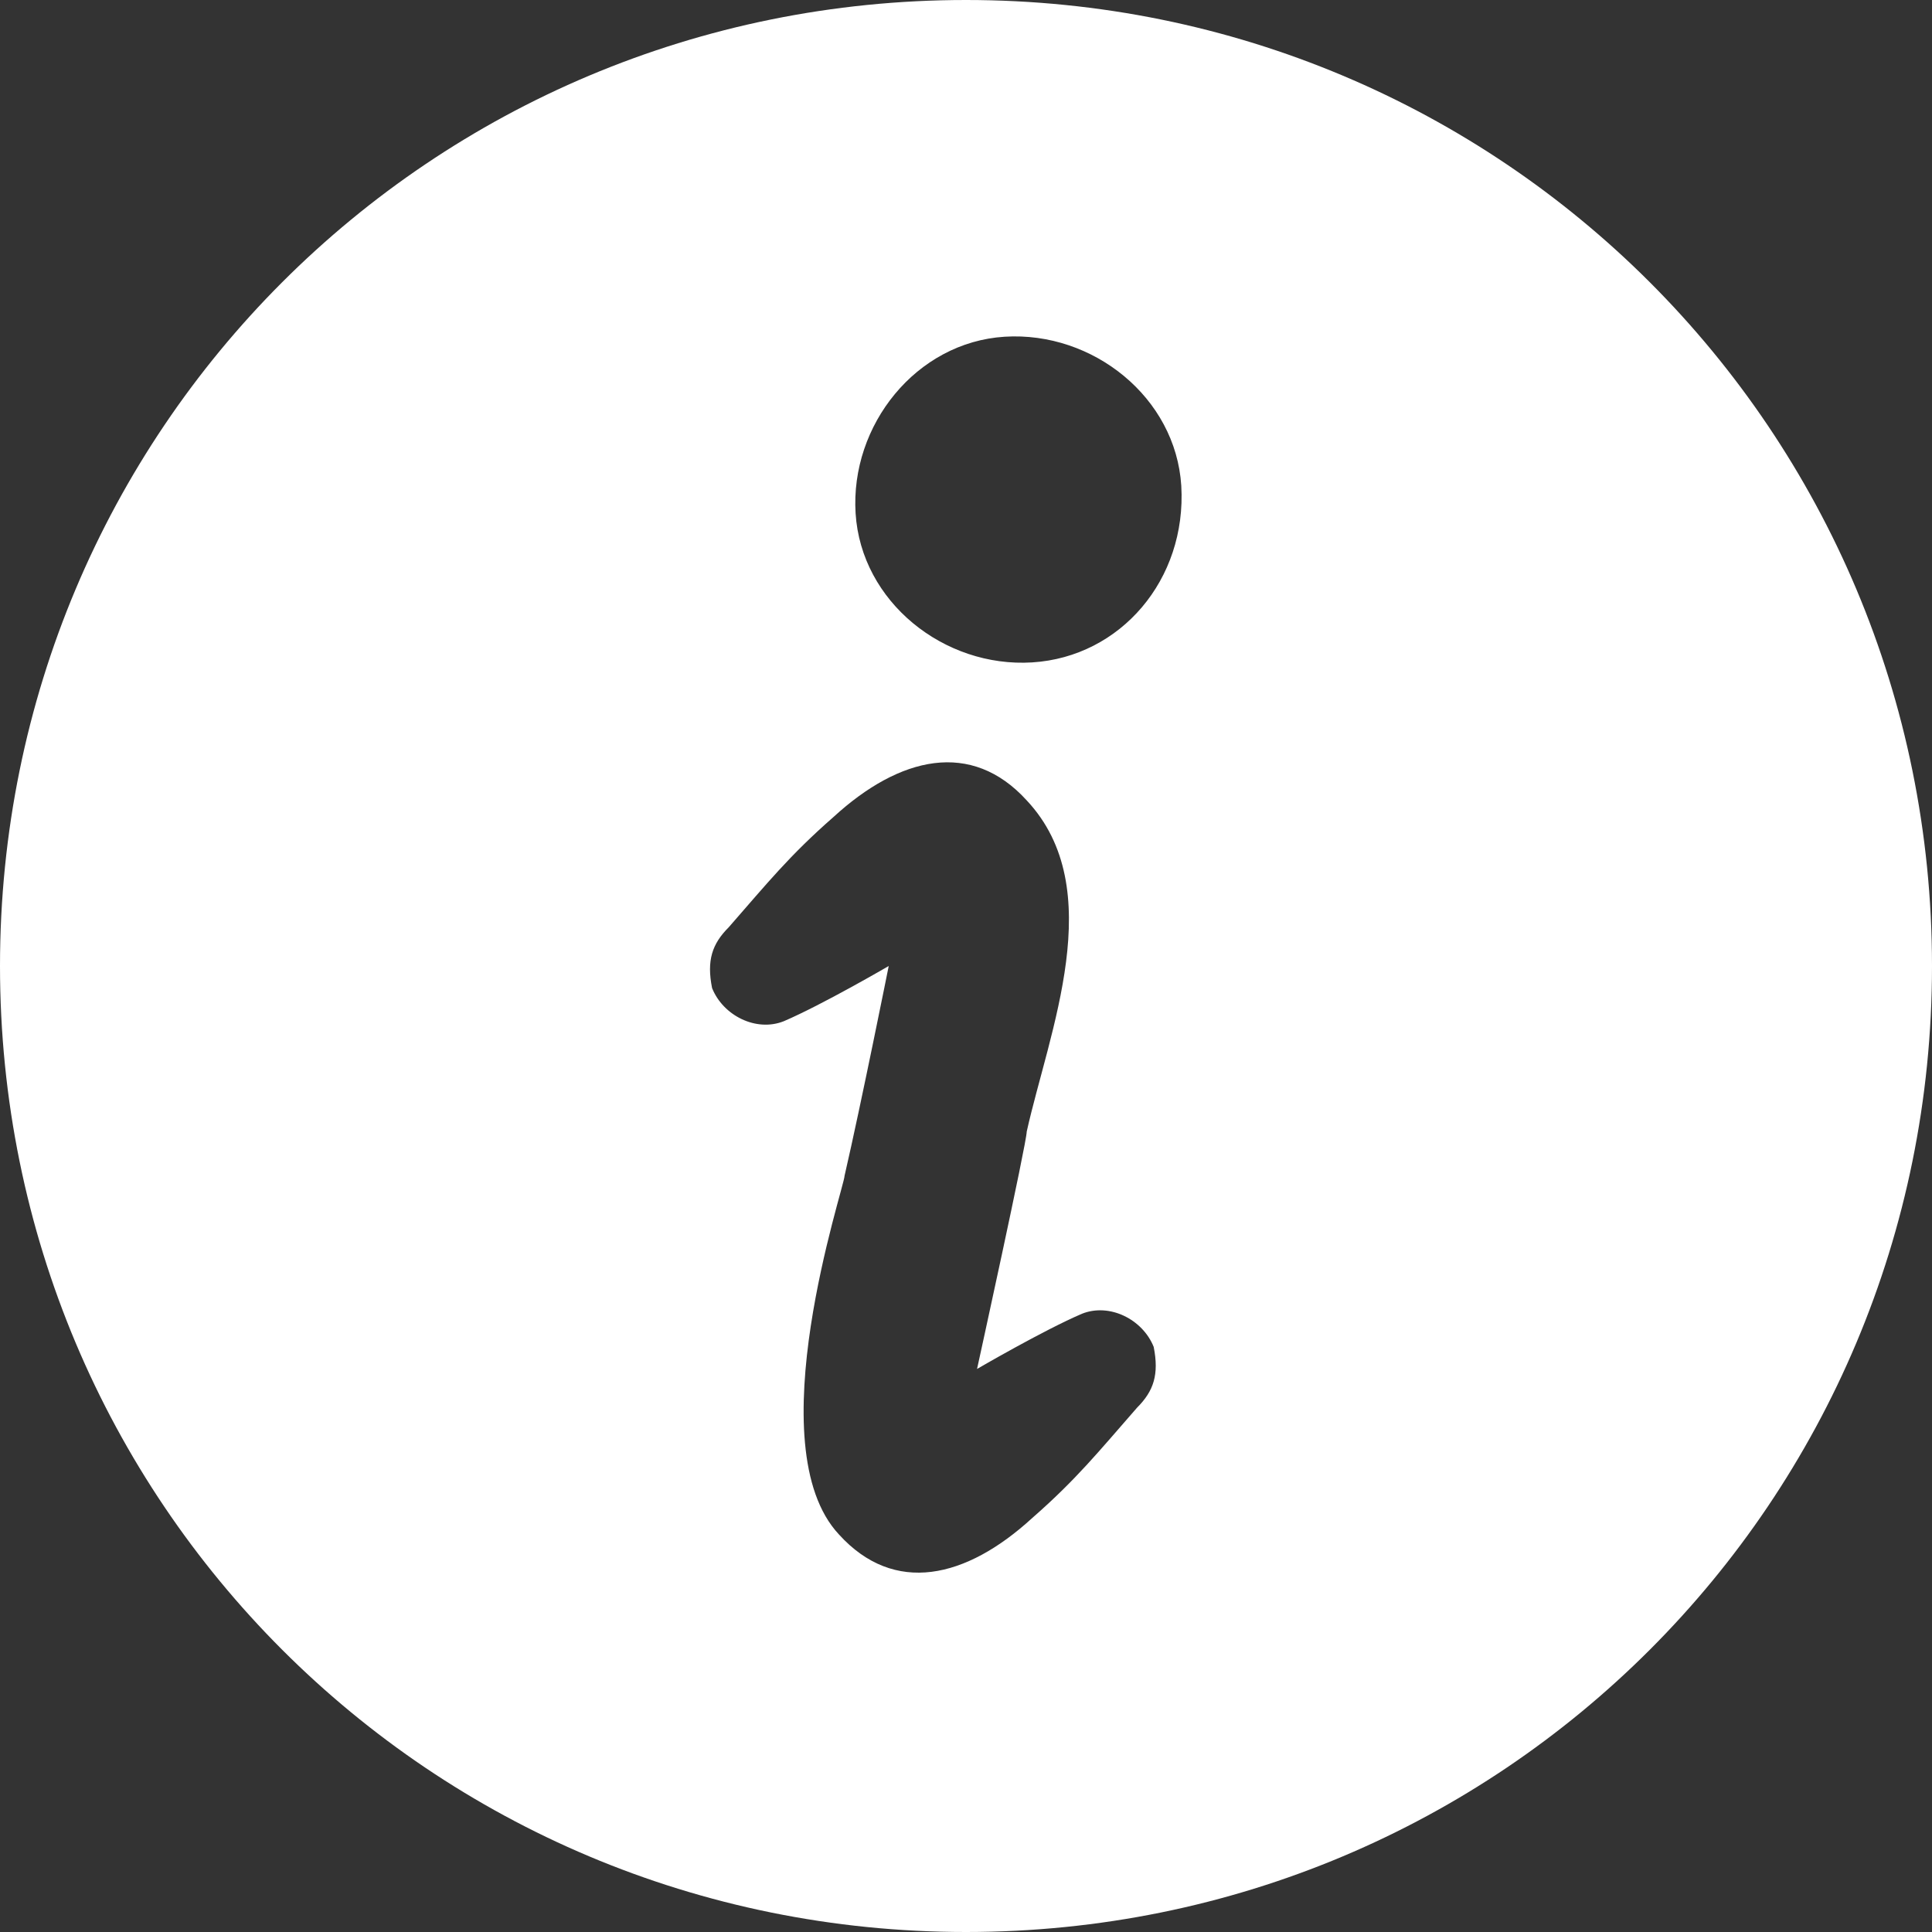
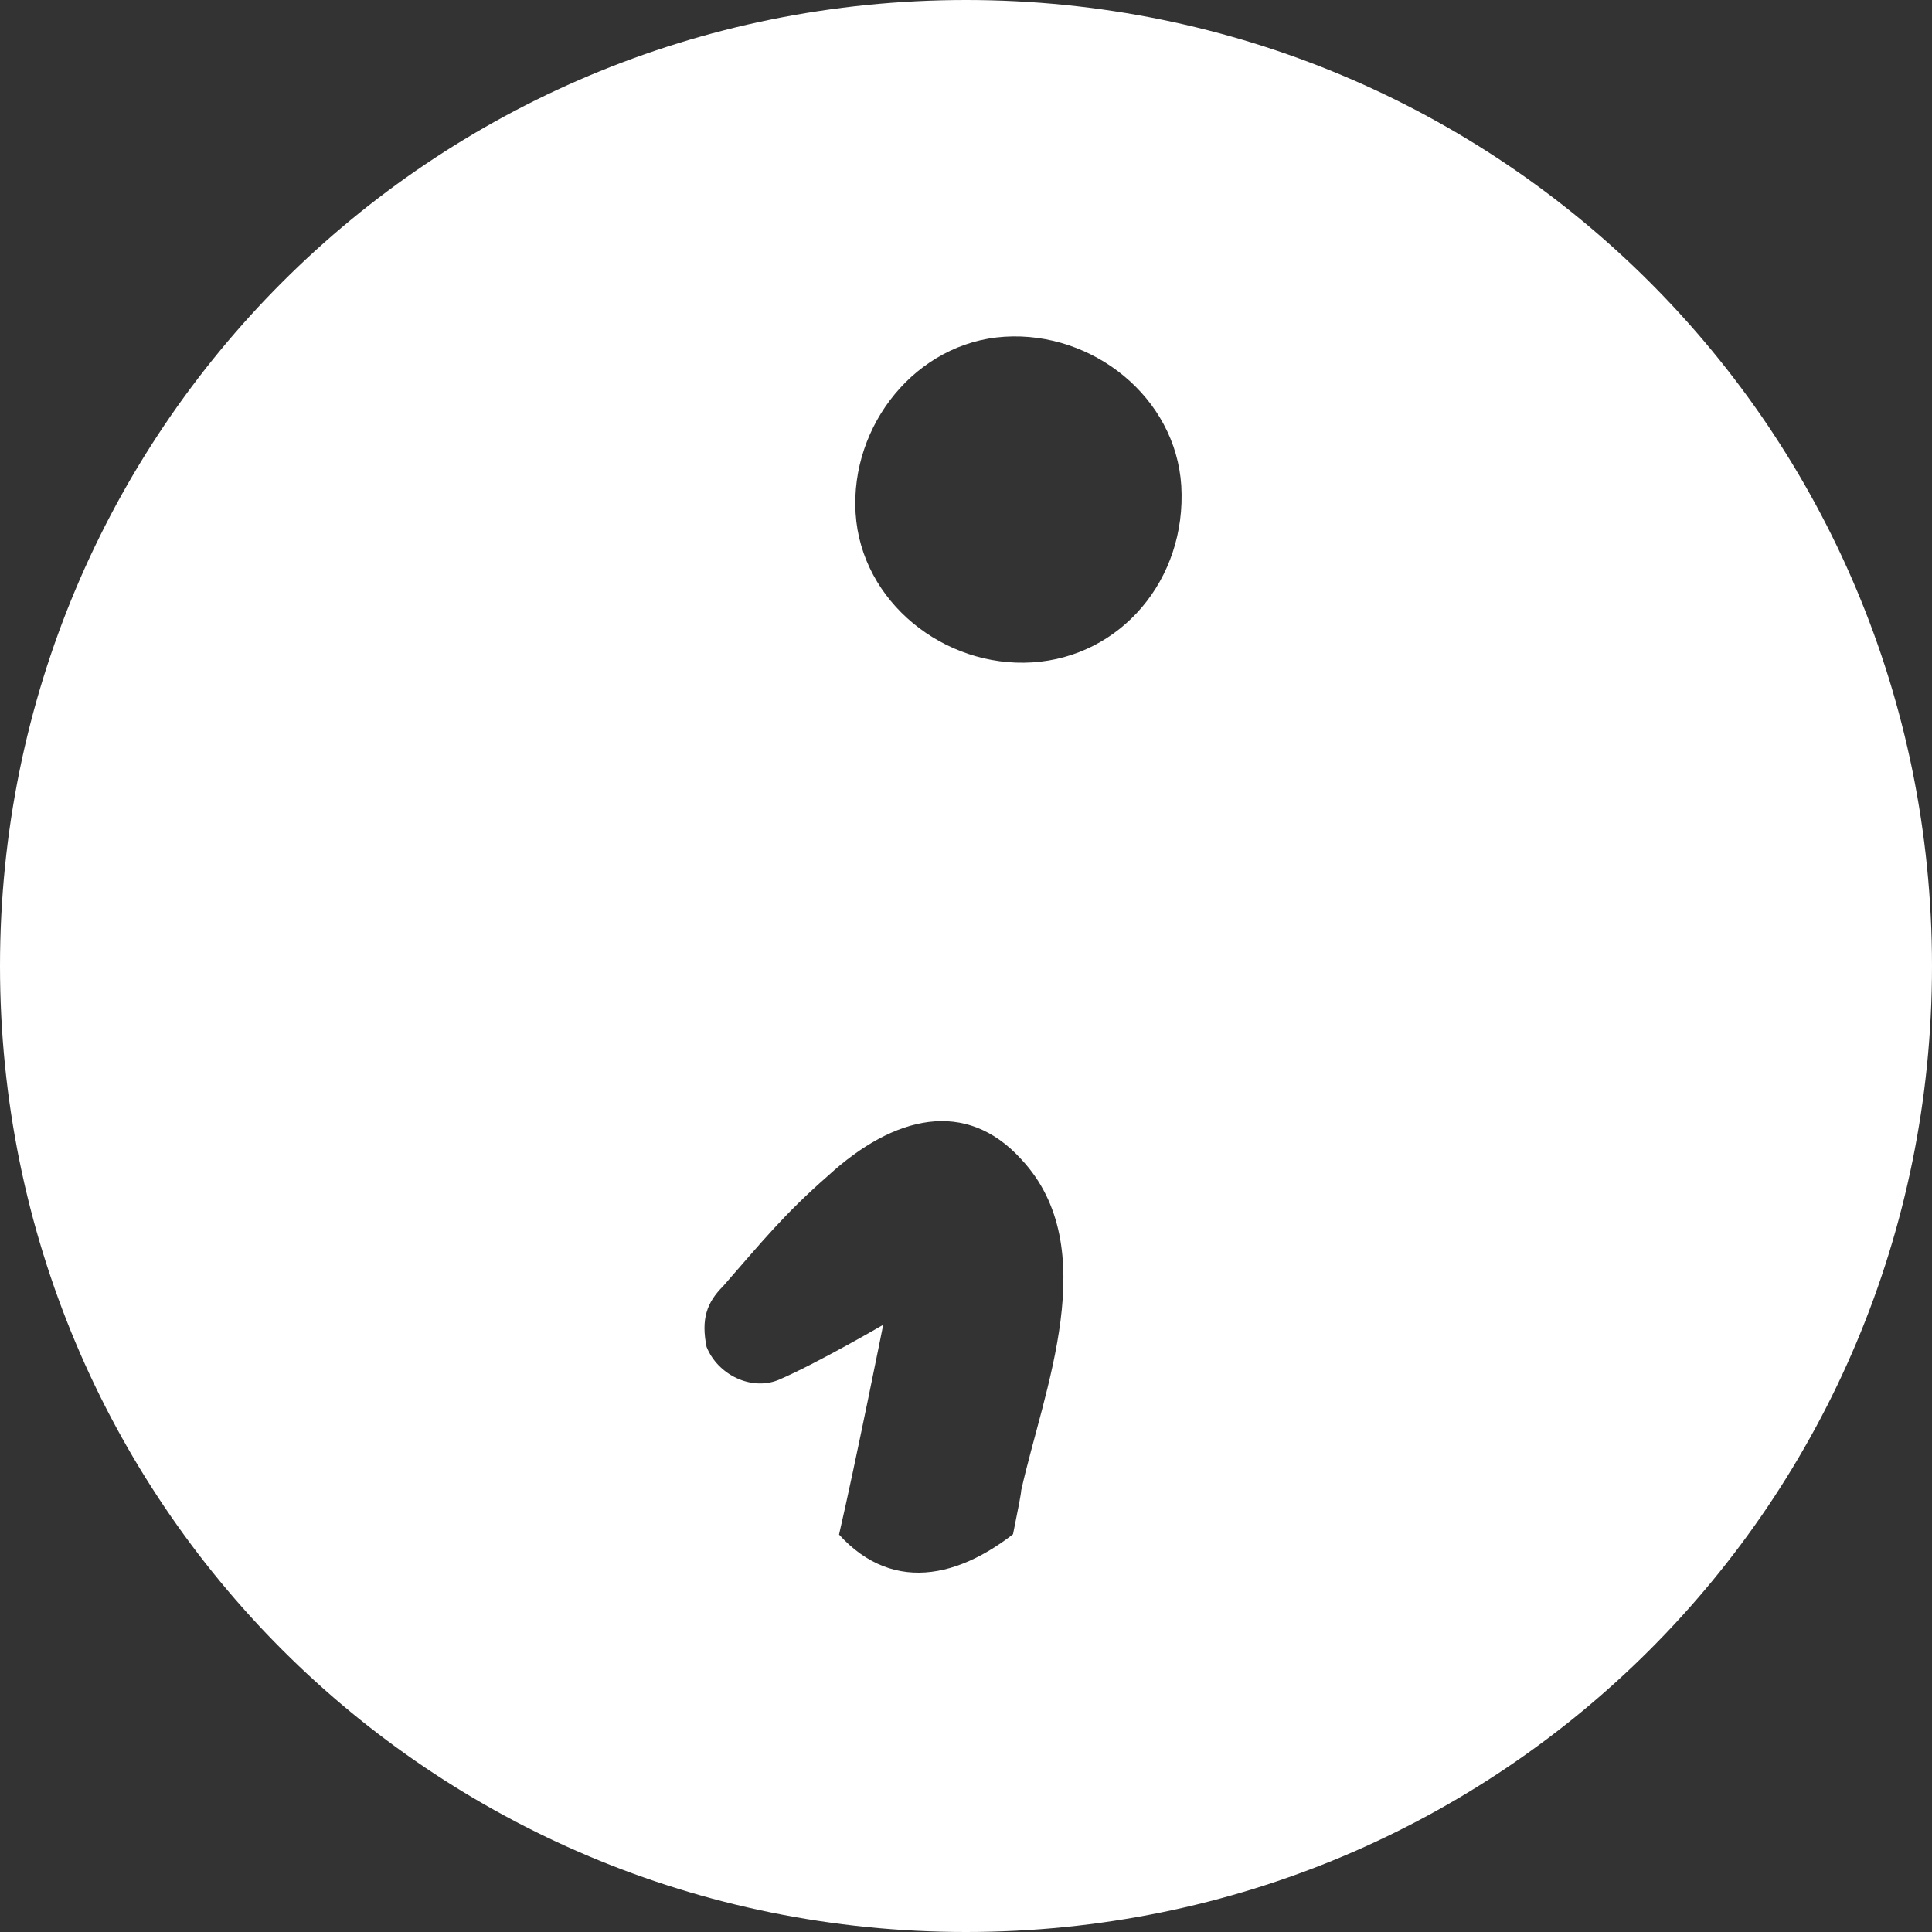
<svg xmlns="http://www.w3.org/2000/svg" version="1.1" id="レイヤー_1" x="0px" y="0px" viewBox="0 0 35 35" style="enable-background:new 0 0 35 35;" xml:space="preserve">
  <rect x="0" y="0" width="35" height="35" fill="#333333" stroke="none" />
  <style type="text/css">
	.st0{fill:#FFFFFF;}
</style>
  <g>
-     <path class="st0" d="M17.5,0C7.8,0,0,7.8,0,17.5S7.8,35,17.5,35C27.2,35,35,27.2,35,17.5S27.2,0,17.5,0z M20.6,25.5   c-0.7,0.8-1.1,1.3-1.9,2c-1.2,1.1-2.5,1.4-3.5,0.3c-1.5-1.6,0.1-6.3,0.1-6.5c0.3-1.3,0.8-3.8,0.8-3.8s-1.2,0.7-1.9,1   c-0.5,0.2-1.1-0.1-1.3-0.6c-0.1-0.5,0-0.8,0.3-1.1c0.7-0.8,1.1-1.3,1.9-2c1.2-1.1,2.5-1.4,3.5-0.3c1.5,1.6,0.4,4.2,0,6   c0,0.2-0.9,4.3-0.9,4.3s1.2-0.7,1.9-1c0.5-0.2,1.1,0.1,1.3,0.6C21,24.9,20.9,25.2,20.6,25.5z M18.7,12c-1.6,0.1-3.1-1.1-3.2-2.7   c-0.1-1.6,1.1-3.1,2.7-3.2c1.6-0.1,3.1,1.1,3.2,2.7C21.5,10.5,20.3,11.9,18.7,12z" />
+     <path class="st0" d="M17.5,0C7.8,0,0,7.8,0,17.5S7.8,35,17.5,35C27.2,35,35,27.2,35,17.5S27.2,0,17.5,0z M20.6,25.5   c-0.7,0.8-1.1,1.3-1.9,2c-1.2,1.1-2.5,1.4-3.5,0.3c0.3-1.3,0.8-3.8,0.8-3.8s-1.2,0.7-1.9,1   c-0.5,0.2-1.1-0.1-1.3-0.6c-0.1-0.5,0-0.8,0.3-1.1c0.7-0.8,1.1-1.3,1.9-2c1.2-1.1,2.5-1.4,3.5-0.3c1.5,1.6,0.4,4.2,0,6   c0,0.2-0.9,4.3-0.9,4.3s1.2-0.7,1.9-1c0.5-0.2,1.1,0.1,1.3,0.6C21,24.9,20.9,25.2,20.6,25.5z M18.7,12c-1.6,0.1-3.1-1.1-3.2-2.7   c-0.1-1.6,1.1-3.1,2.7-3.2c1.6-0.1,3.1,1.1,3.2,2.7C21.5,10.5,20.3,11.9,18.7,12z" />
  </g>
</svg>